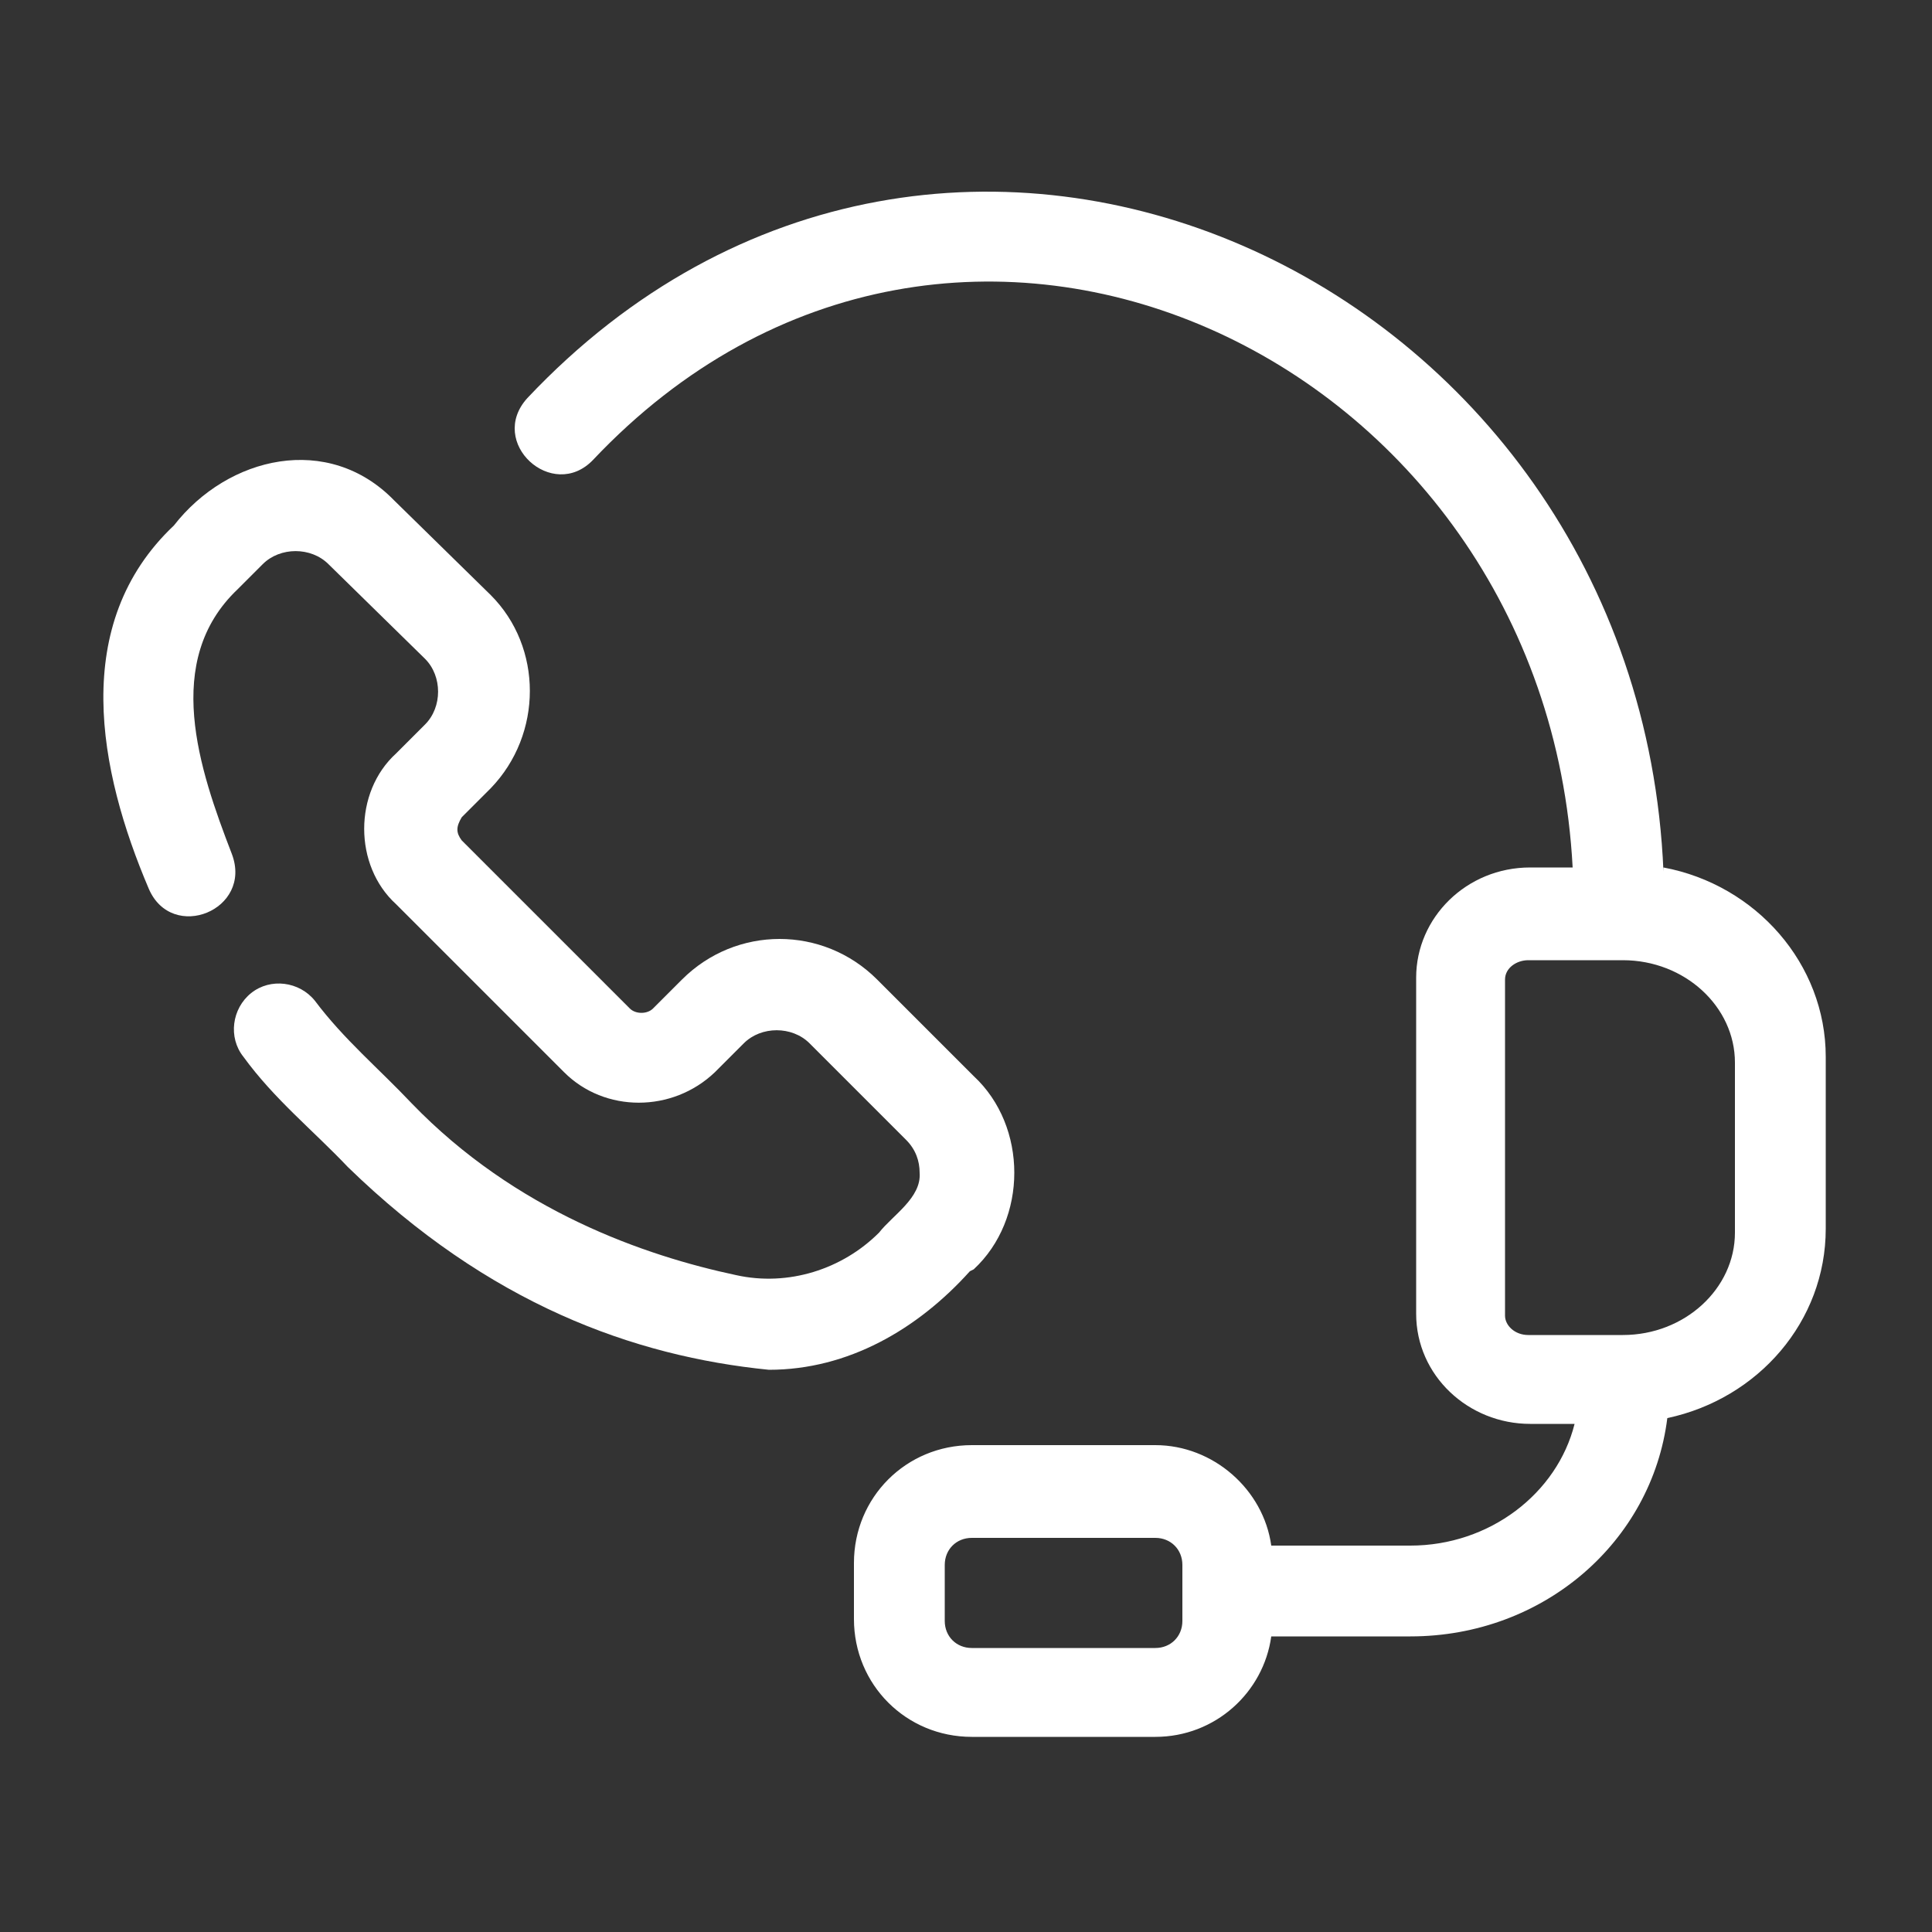
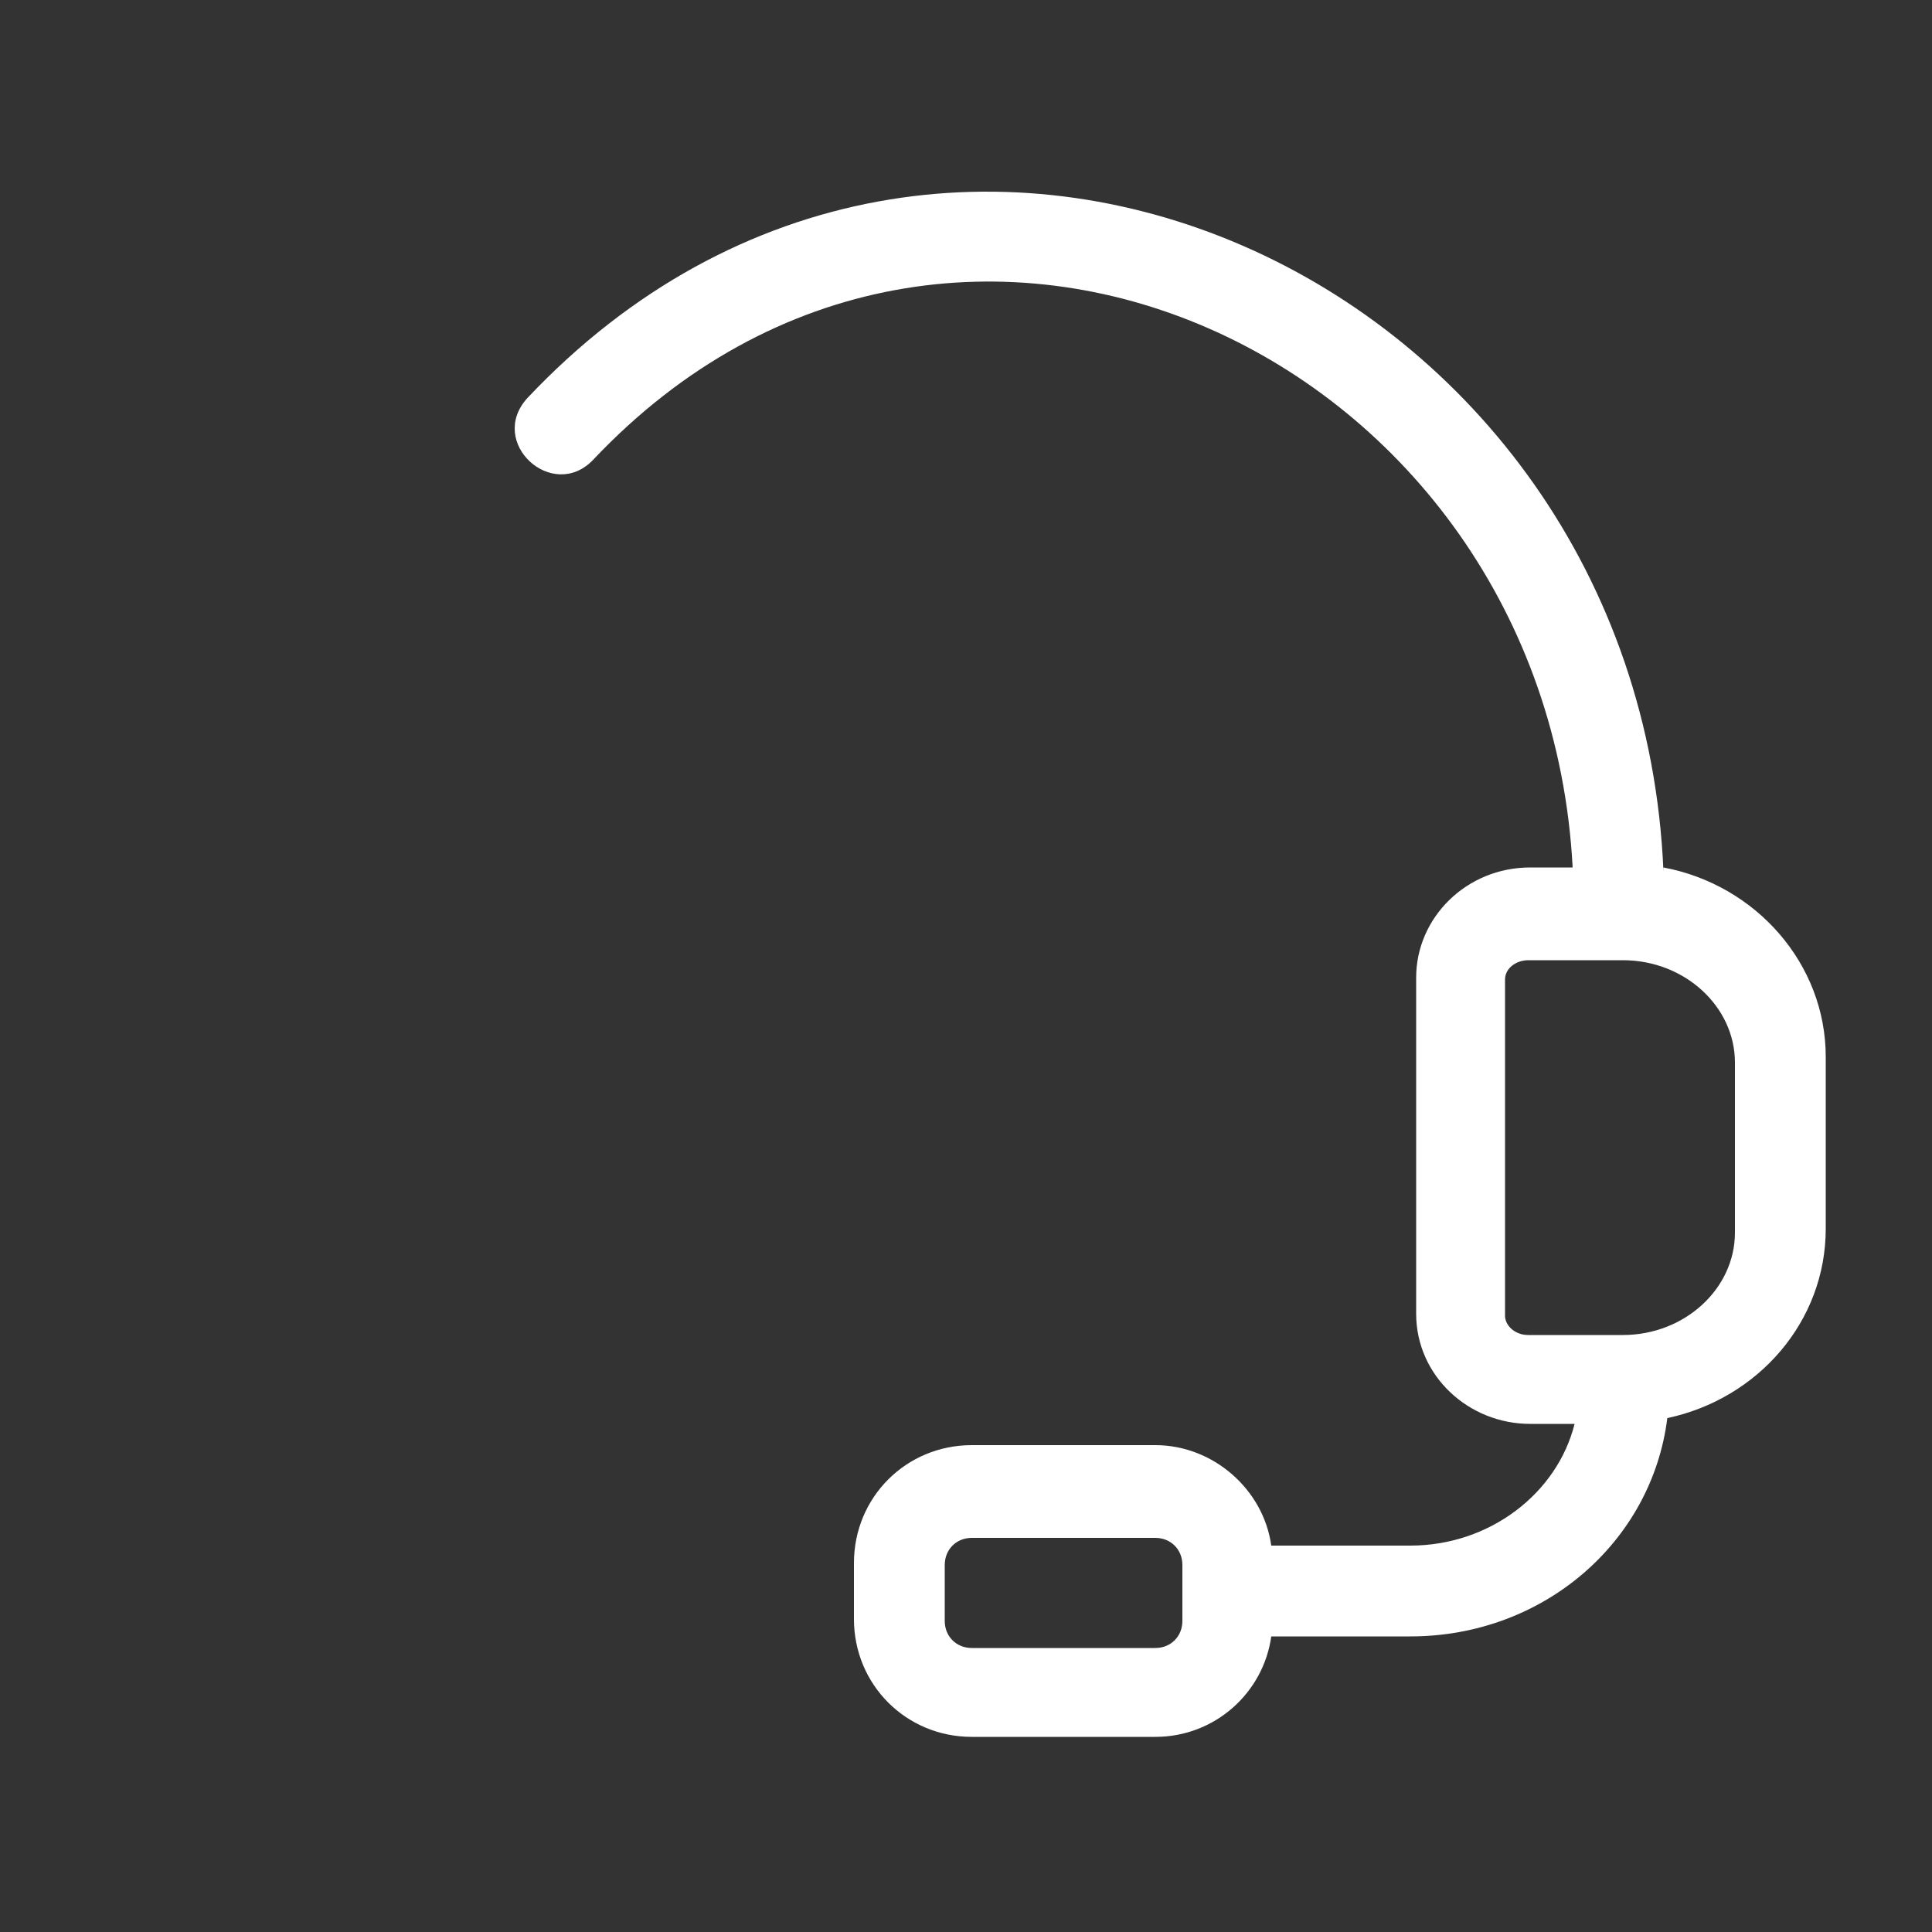
<svg xmlns="http://www.w3.org/2000/svg" id="Calque_1" version="1.1" viewBox="0 0 100 100">
  <rect x="0" y="0" width="100" height="100" fill="#333333" stroke="none" />
  <defs>
    <style>
      .st0 {
        fill: #fff;
      }
    </style>
  </defs>
  <path class="st0" d="M86.1,45.1c-1.3-30.8-37.2-47.4-58.8-24.5-2.1,2.3,1.3,5.4,3.4,3.2,18.7-19.8,49.3-5.4,50.7,21.1h-2.2c-3.3,0-5.9,2.6-5.9,5.7v17.4c0,3.2,2.7,5.7,5.9,5.7h2.3c-.9,3.6-4.4,6.3-8.5,6.3h-7.2c-.4-2.9-3-5.2-6-5.2h-9.5c-3.4,0-6.1,2.7-6.1,6.1v2.9c0,3.4,2.7,6.1,6.1,6.1h9.5c3.1,0,5.6-2.3,6-5.2h7.2c6.9,0,12.5-4.9,13.3-11.3,4.7-1,8.2-5,8.2-9.8v-8.9c0-4.8-3.6-8.9-8.4-9.8h0ZM61.2,83.9c0,.8-.6,1.4-1.4,1.4h-9.5c-.8,0-1.4-.6-1.4-1.4v-2.9c0-.8.6-1.4,1.4-1.4h9.5c.8,0,1.4.6,1.4,1.4v2.9ZM89.8,63.8c0,2.9-2.6,5.3-5.8,5.3h-4.9c-.7,0-1.2-.5-1.2-1v-17.4c0-.6.6-1,1.2-1h4.9c3.2,0,5.8,2.4,5.8,5.3v8.9h0Z" />
-   <path class="st0" d="M50.4,65.7c2.8-2.6,2.8-7.4,0-10l-5-5c-2.8-2.8-7.3-2.8-10.1,0l-1.5,1.5c-.3.3-.9.3-1.2,0l-8.7-8.7c-.3-.4-.3-.7,0-1.2l1.5-1.5c2.7-2.8,2.7-7.3,0-10l-5-4.9c-3.4-3.5-8.6-2.3-11.4,1.3-5.4,5.1-3.9,12.7-1.3,18.8,1.2,2.8,5.4,1.1,4.3-1.8-1.7-4.4-3.6-10,.3-13.7l1.3-1.3c.9-.9,2.5-.9,3.4,0l5,4.9c.9.9.9,2.5,0,3.4l-1.5,1.5c-2.2,2-2.2,5.8,0,7.8l8.7,8.7c2.1,2.1,5.6,2.1,7.8,0l1.5-1.5c.9-.9,2.5-.9,3.4,0l5,5c.5.5.7,1.1.7,1.7.1,1.3-1.4,2.2-2.1,3.1-1.9,1.9-4.7,2.8-7.4,2.2-4.7-1-11.4-3.3-16.8-8.9-1.7-1.8-3.5-3.3-5-5.3-.8-1-2.3-1.2-3.3-.4-1,.8-1.2,2.3-.4,3.3,1.6,2.2,3.6,3.8,5.4,5.7,7.3,7.1,14.8,9.8,21.8,10.5,4.1,0,7.7-2.1,10.4-5.1h0Z" />
</svg>